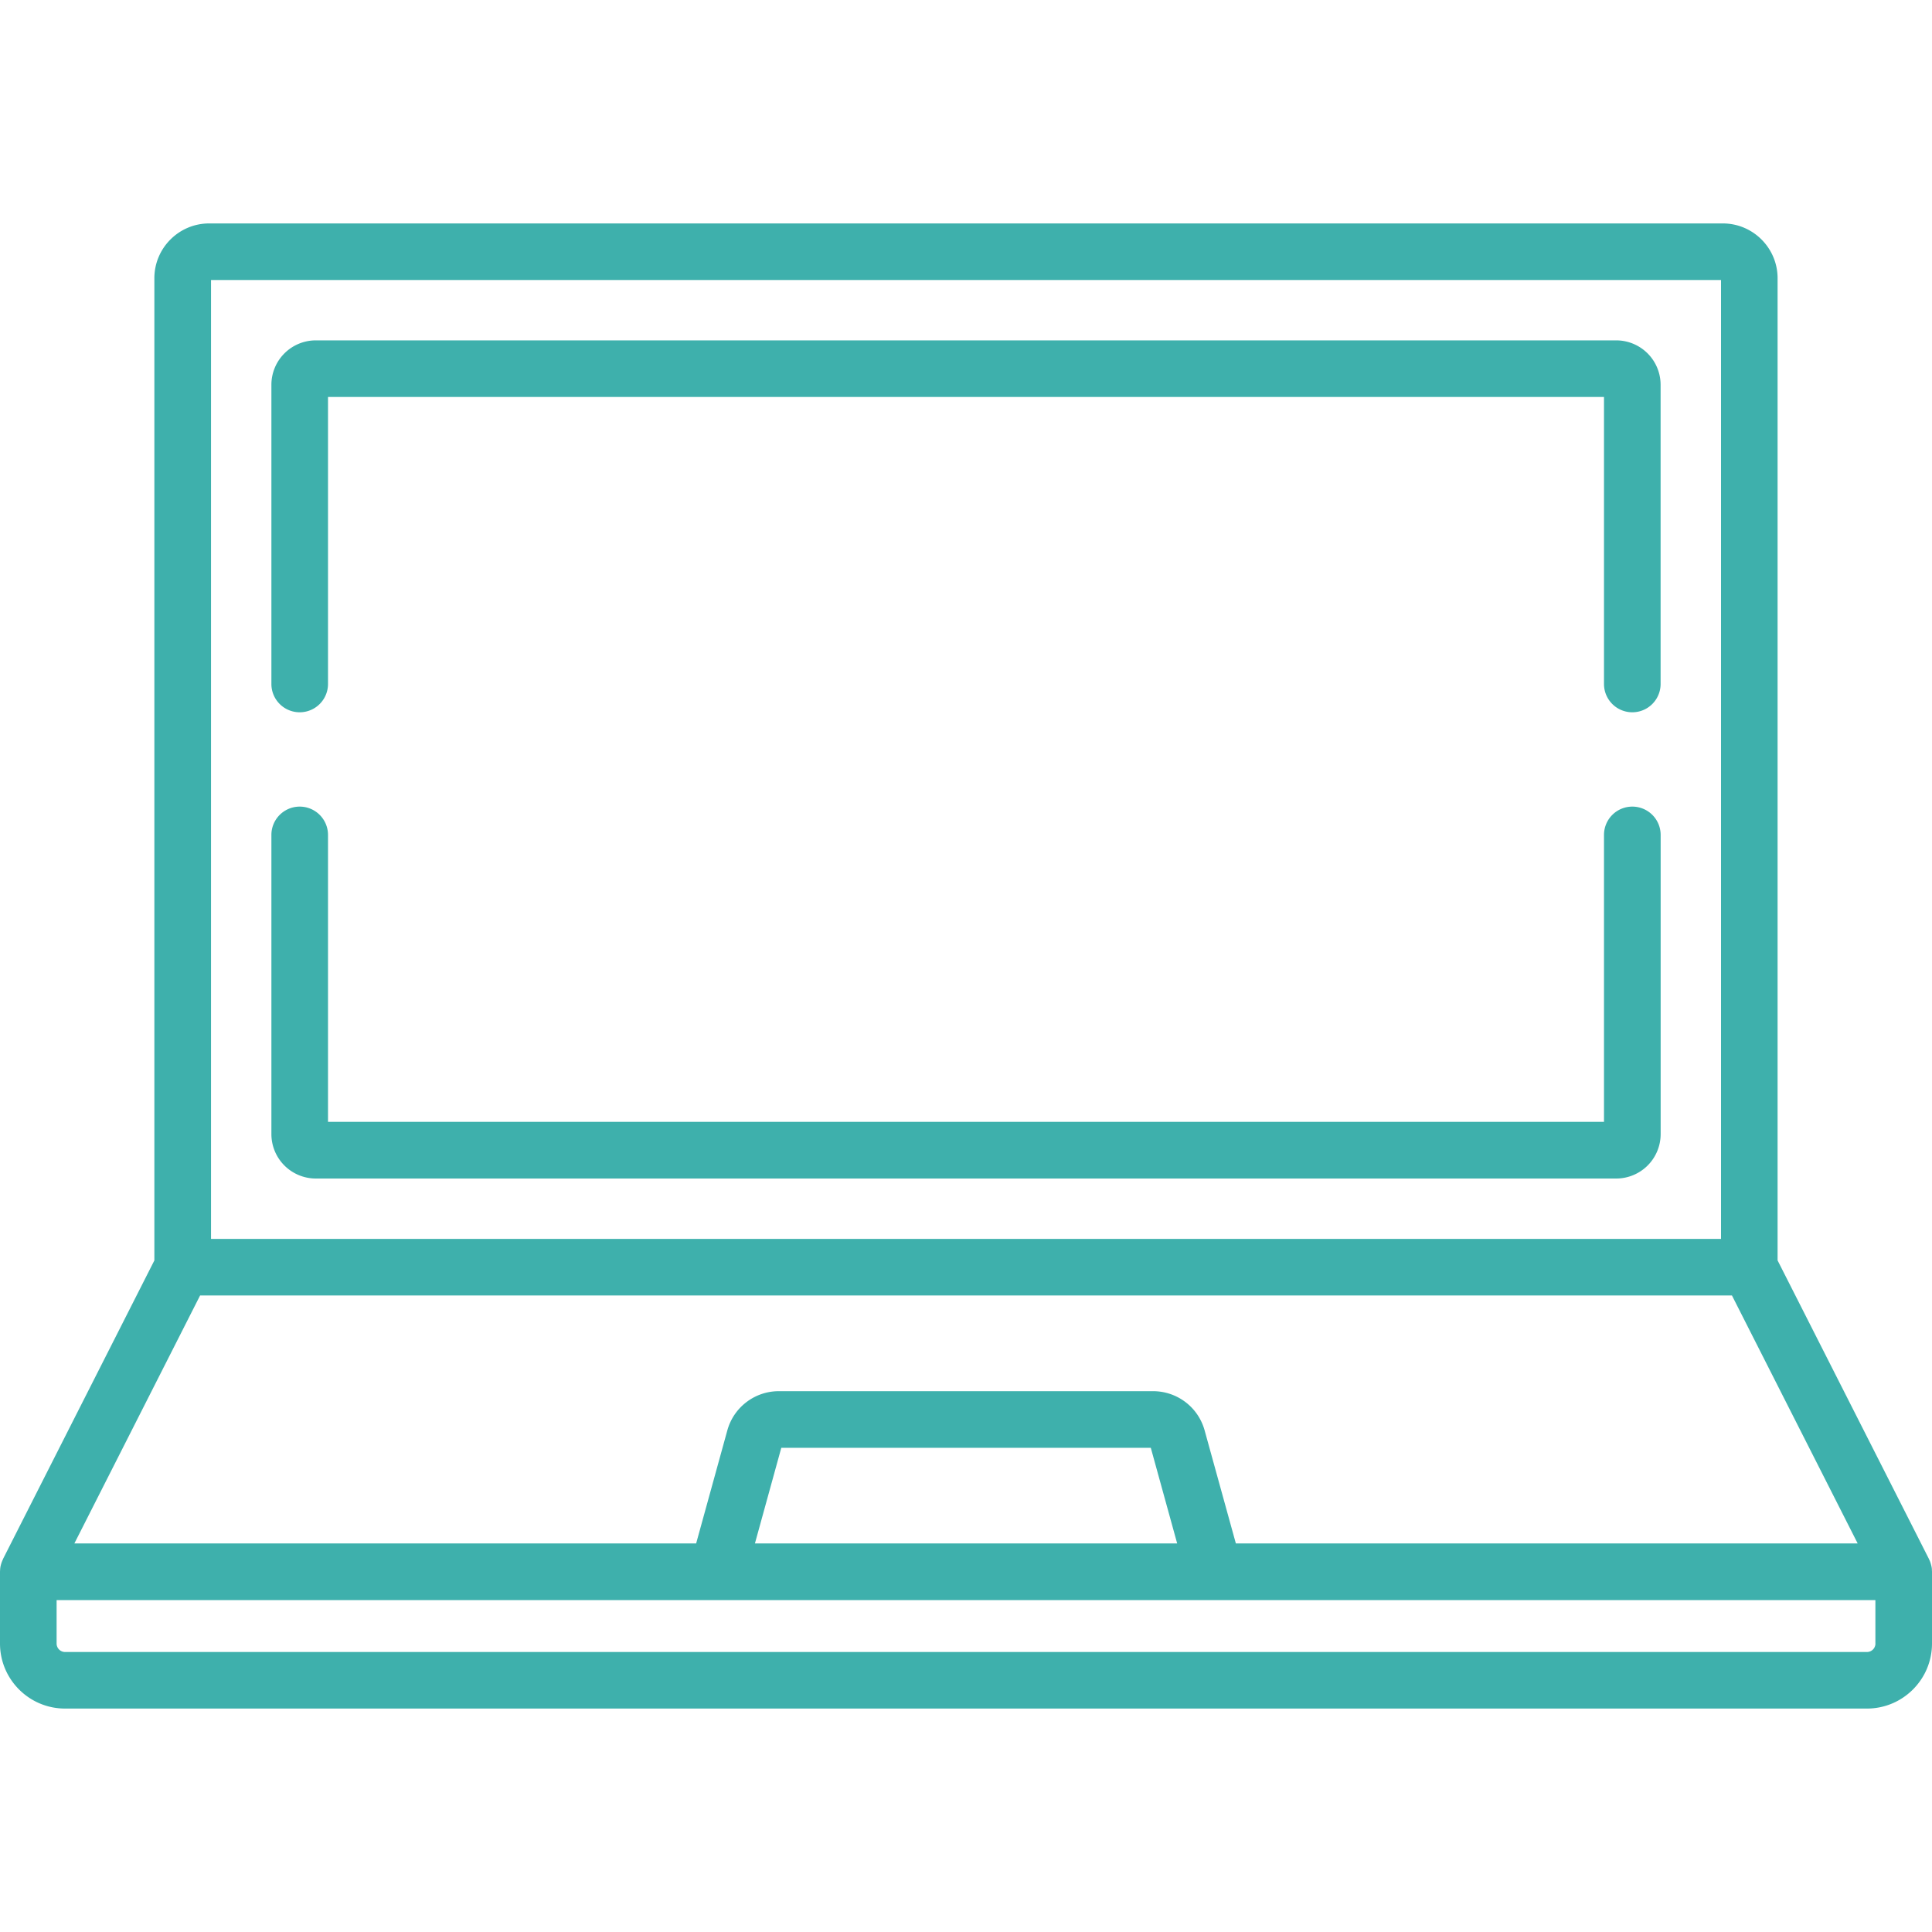
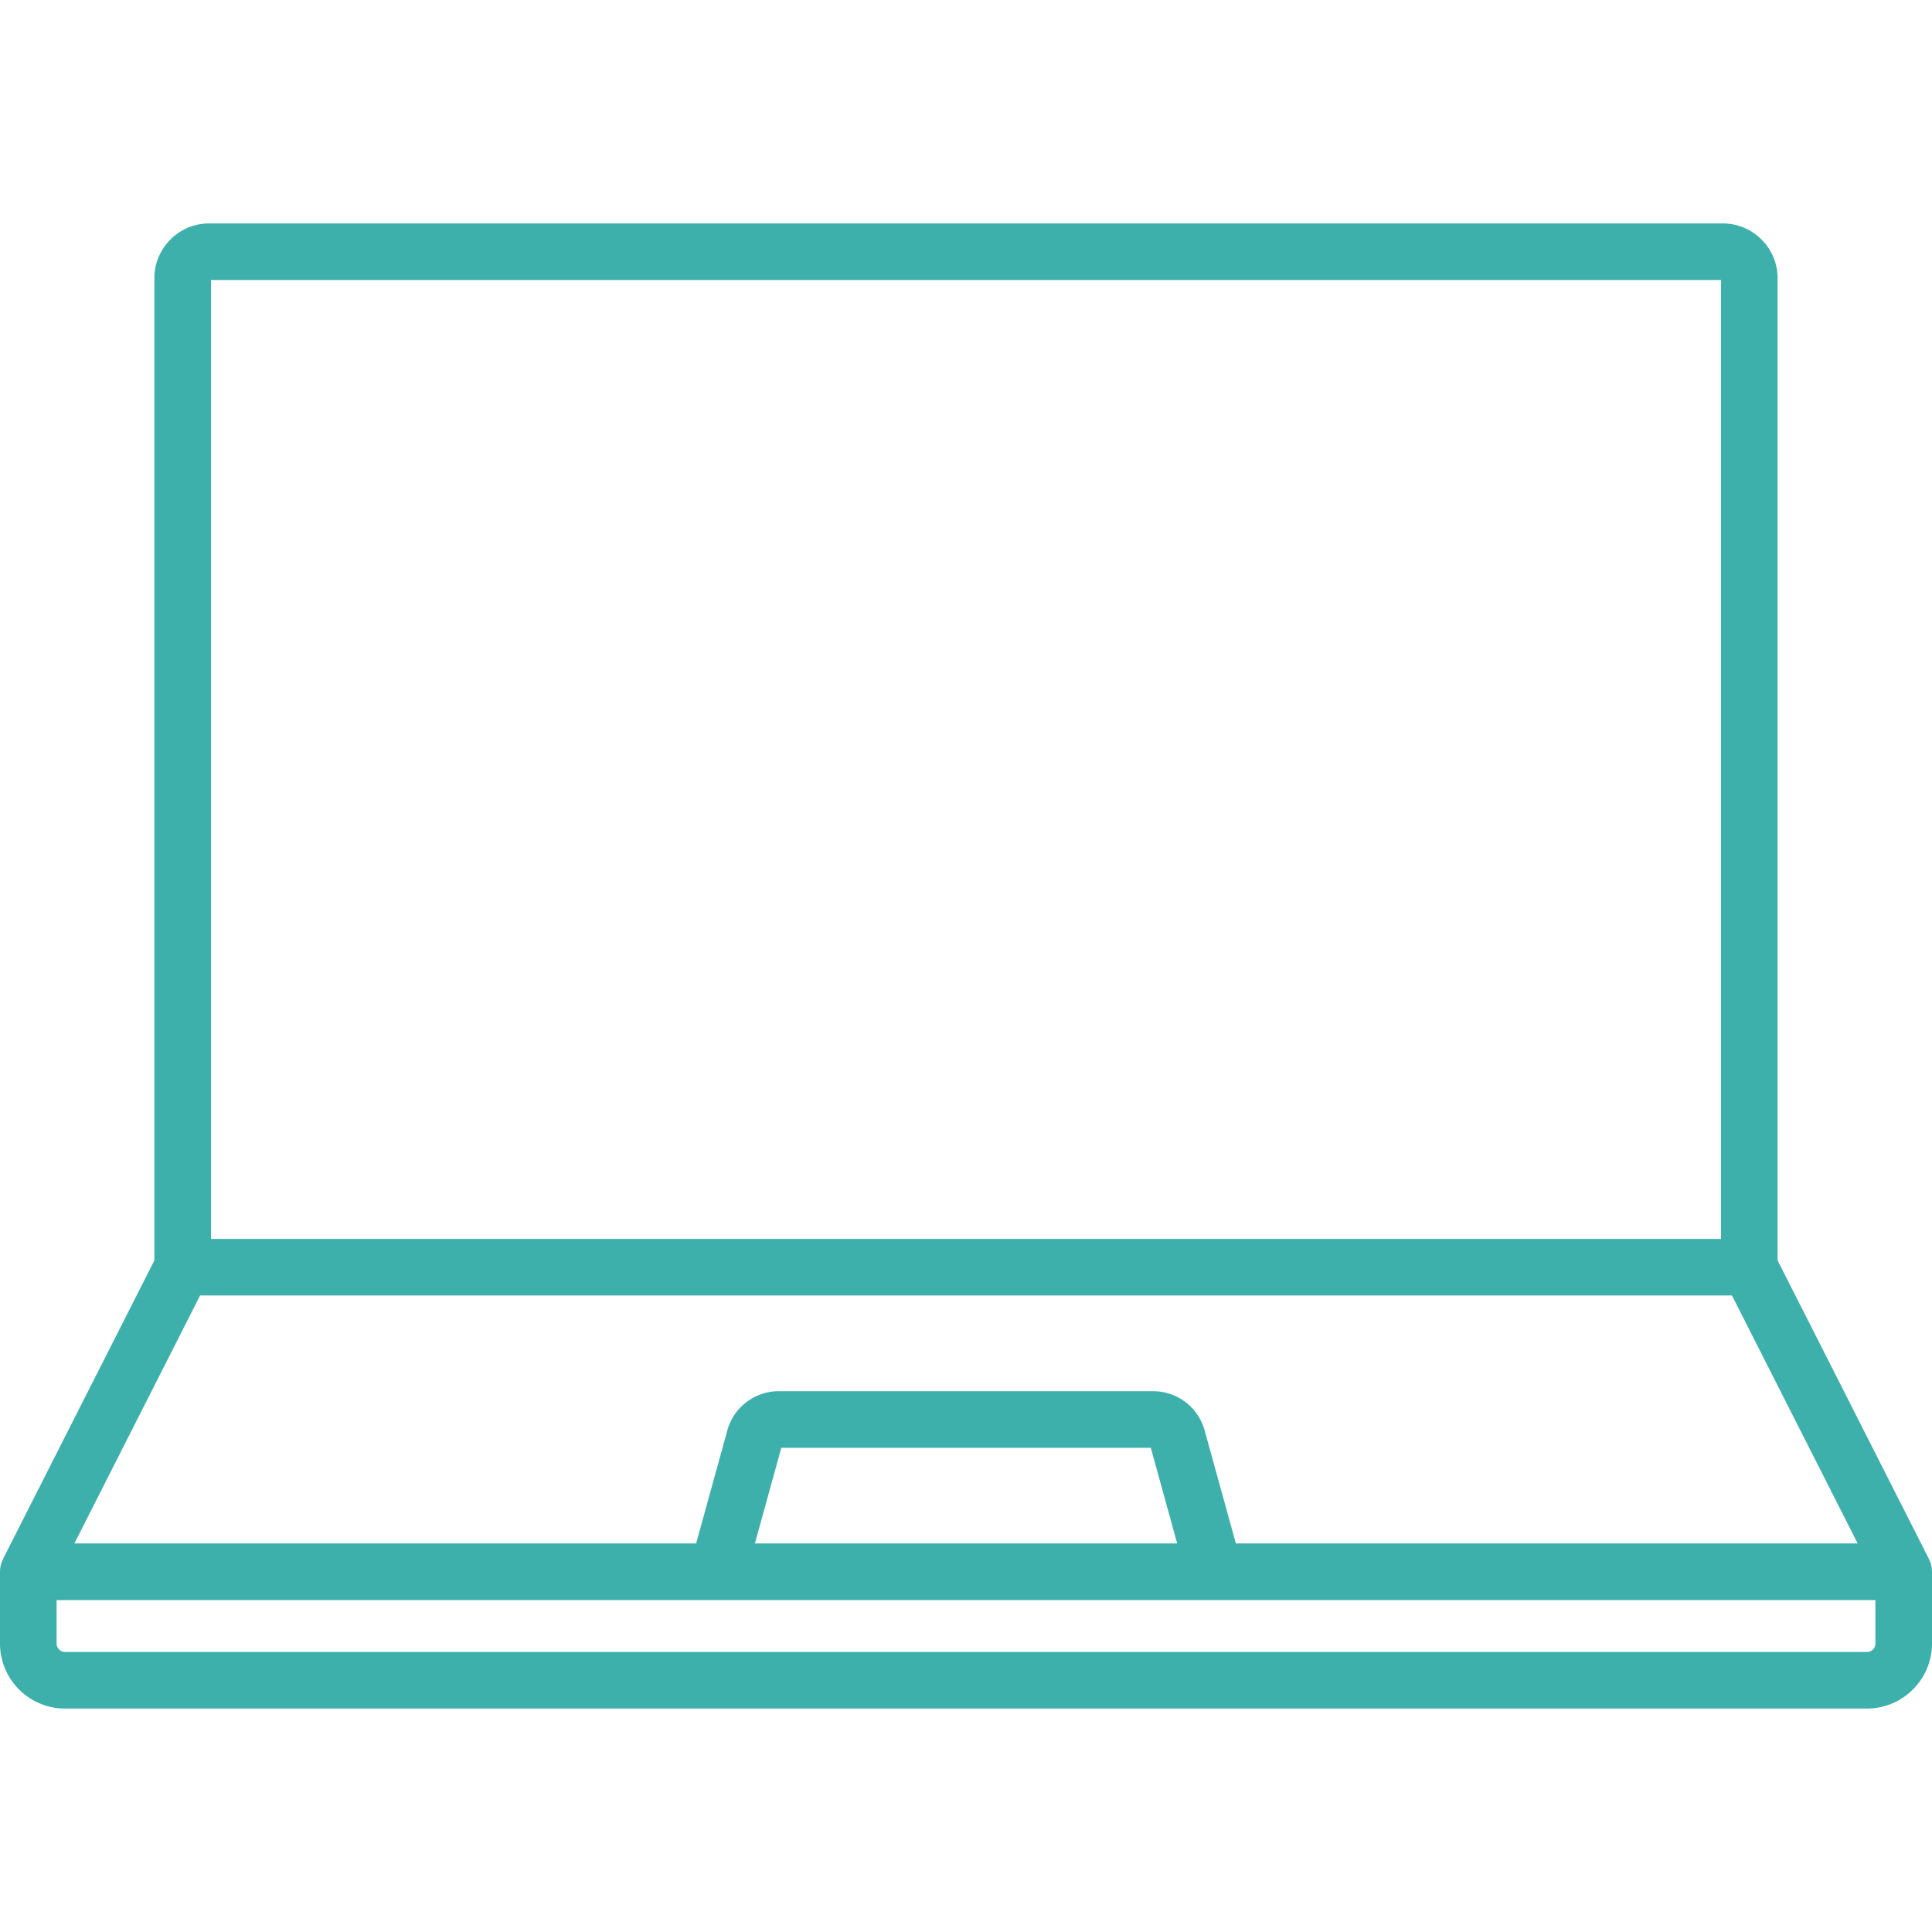
<svg xmlns="http://www.w3.org/2000/svg" width="40" height="40" fill="none">
  <path fill="#3EB0AC" d="M39.998 32.505v-.018a.563.563 0 0 0-.011-.068l-.002-.006a.566.566 0 0 0-.017-.06l-.005-.016a.58.58 0 0 0-.023-.052l-.003-.008-3.134-6.182V5.76c0-.625-.509-1.134-1.134-1.134H4.33c-.625 0-1.134.509-1.134 1.134v20.336L.063 32.276l-.003.01a.59.59 0 0 0-.045.127l-.002.006a.58.58 0 0 0-.01.068l-.001.018L0 32.54v1.487c0 .743.604 1.347 1.347 1.347h37.306c.743 0 1.347-.604 1.347-1.347V32.54l-.002-.036ZM4.37 5.797h31.262V25.65H4.369V5.797Zm-.226 21.024h31.714l2.603 5.134H25.587l-.647-2.342a1.106 1.106 0 0 0-1.063-.81h-7.754c-.495 0-.932.332-1.064.81l-.646 2.342H1.54l2.603-5.134Zm20.228 5.134h-8.742l.546-1.98h7.65l.546 1.98Zm14.457 2.073a.176.176 0 0 1-.175.175H1.347a.176.176 0 0 1-.175-.175v-.9h37.656v.9Z" />
-   <path fill="#3EB0AC" d="M33.795 16.7a.586.586 0 0 0-.586.586v5.941H6.791v-5.941a.586.586 0 1 0-1.172 0v6.194a.92.92 0 0 0 .919.92h26.924a.92.92 0 0 0 .92-.92v-6.194a.586.586 0 0 0-.587-.586ZM33.462 7.047H6.538a.92.92 0 0 0-.919.919v6.195a.586.586 0 1 0 1.172 0V8.219h26.418v5.942a.586.586 0 1 0 1.172 0V7.966a.92.92 0 0 0-.919-.919Z" />
</svg>